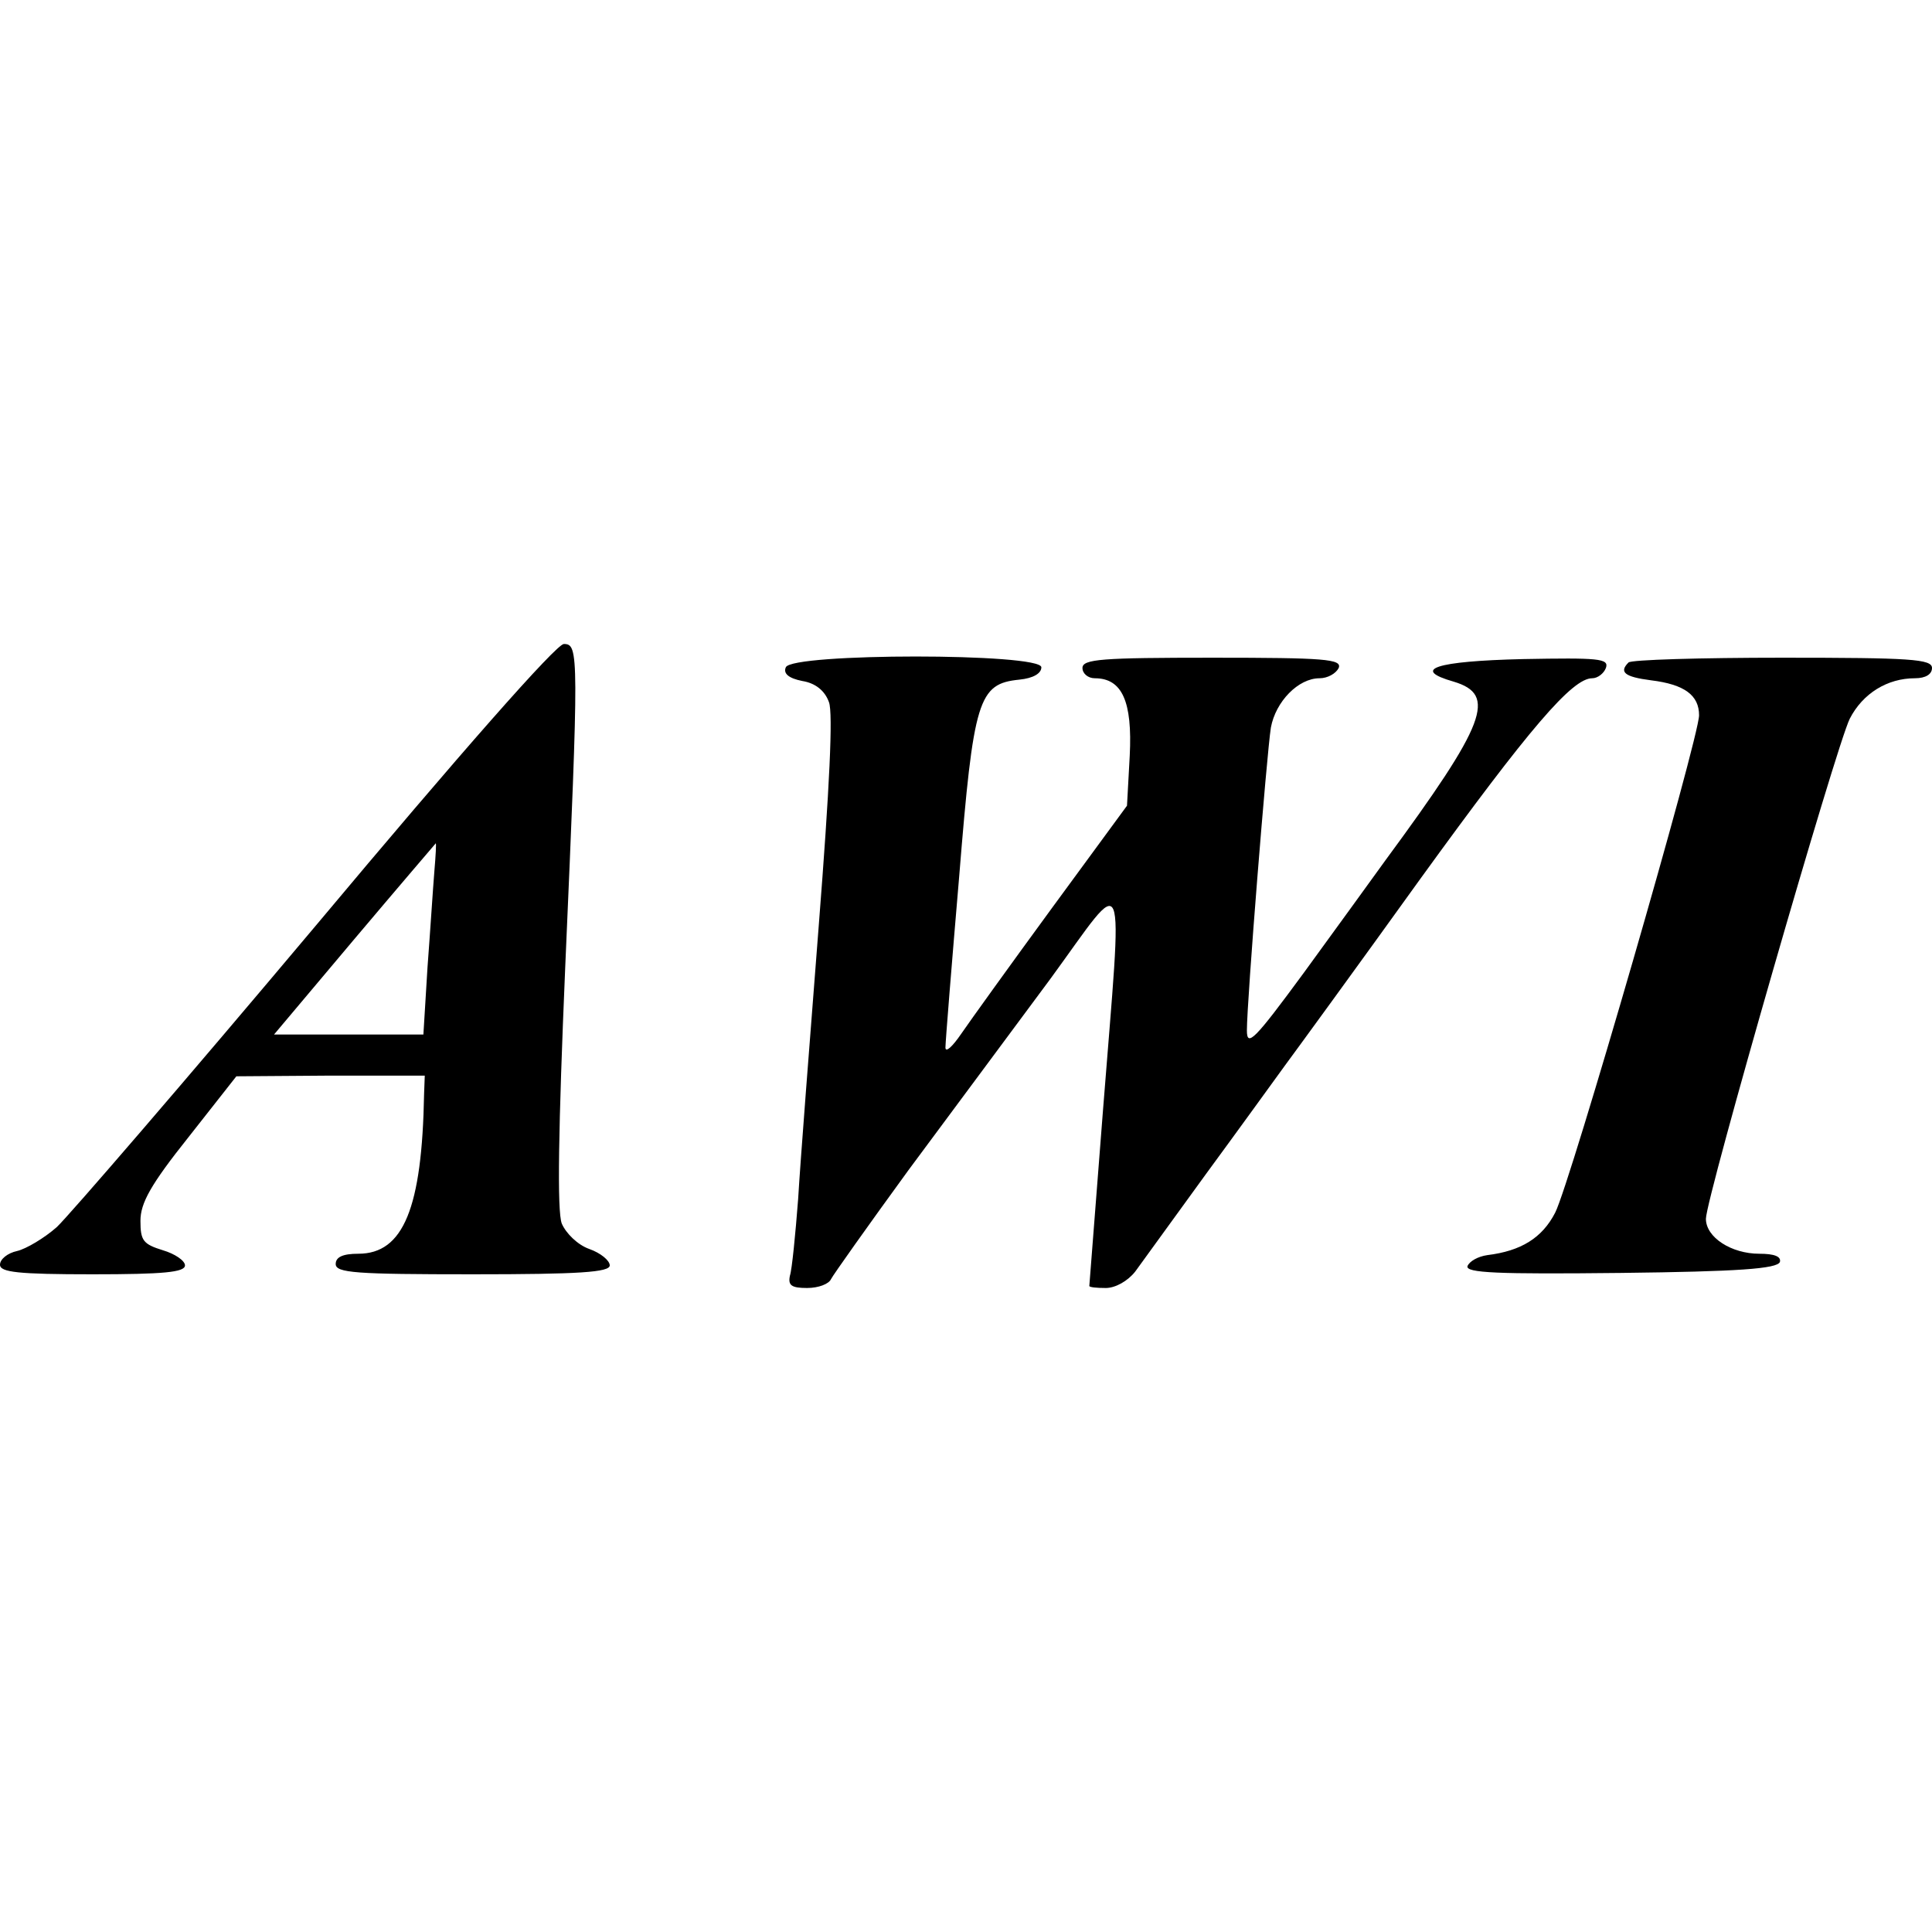
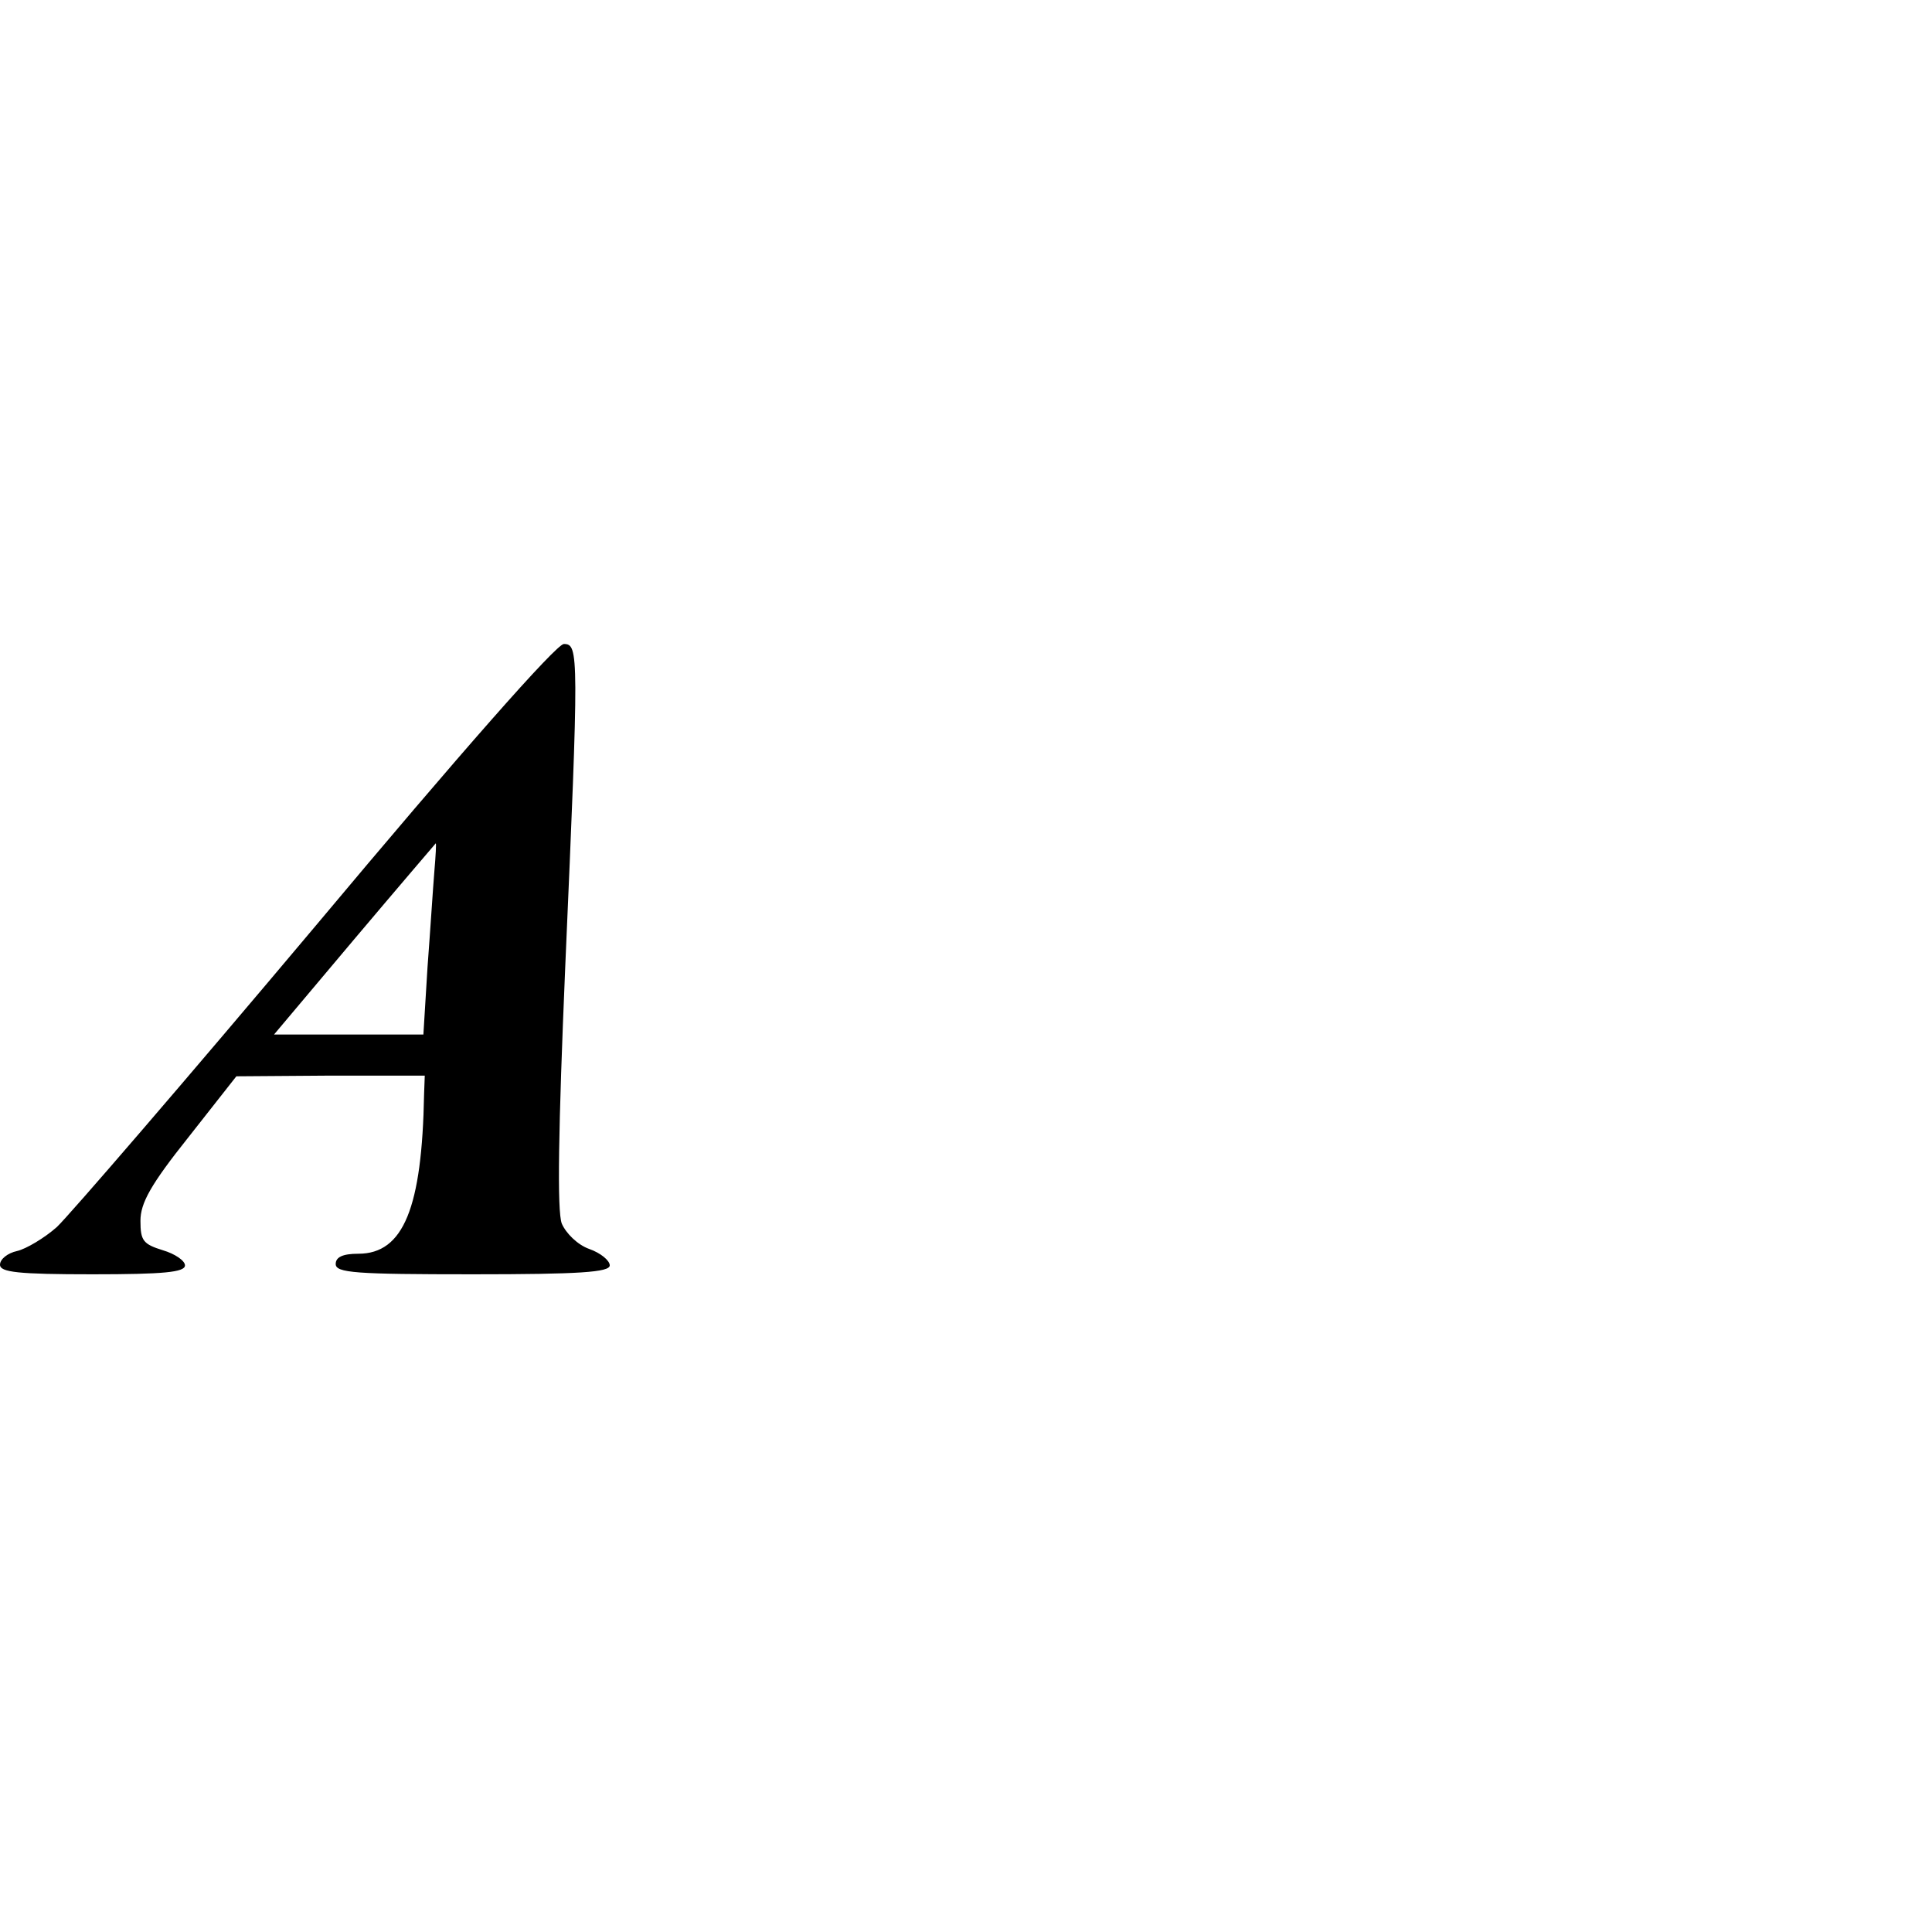
<svg xmlns="http://www.w3.org/2000/svg" version="1.0" width="282pt" height="282pt" viewBox="0 0 282 282" preserveAspectRatio="xMidYMid meet">
  <g transform="translate(0,282) scale(0.1,-0.1)" fill="#000000" stroke="none">
    <path d="M461 1469 c-190 -226 -360 -423 -378 -440 -18 -16 -45 -32 -58 -35 -14 -3 -25 -12 -25 -20 0 -11 26 -14 135 -14 104 0 135 3 135 13 0 7 -15 17 -32 22 -29 9 -33 14 -33 43 0 26 15 53 70 122 l70 89 138 1 137 0 -1 -27 c-3 -166 -30 -233 -96 -233 -23 0 -33 -5 -33 -15 0 -13 29 -15 200 -15 156 0 200 3 200 13 0 7 -13 18 -30 24 -17 6 -34 23 -40 37 -7 18 -5 138 5 374 20 459 20 472 -2 472 -11 0 -151 -159 -362 -411z m173 79 c-2 -24 -6 -87 -10 -140 l-6 -98 -109 0 -109 0 117 139 c65 77 119 140 119 140 1 1 0 -18 -2 -41z" />
-     <path d="M1147 1846 c-4 -9 4 -16 24 -20 19 -3 33 -14 39 -31 6 -16 1 -123 -15 -327 -13 -167 -27 -346 -30 -398 -4 -52 -9 -103 -12 -112 -3 -14 2 -18 25 -18 17 0 32 6 35 13 3 6 54 78 113 159 60 81 153 206 207 279 114 156 106 178 77 -191 -11 -140 -20 -256 -20 -257 0 -2 11 -3 24 -3 14 0 32 10 43 24 10 14 56 77 103 142 47 64 99 136 115 158 17 23 106 145 198 273 160 221 222 293 251 293 8 0 17 7 20 15 5 14 -11 15 -121 13 -128 -3 -164 -15 -101 -33 63 -19 48 -60 -100 -261 -20 -28 -74 -102 -119 -164 -72 -98 -83 -109 -83 -84 0 43 29 404 35 442 7 38 40 72 71 72 12 0 24 7 28 15 5 13 -20 15 -184 15 -162 0 -190 -2 -190 -15 0 -8 8 -15 18 -15 40 0 55 -34 51 -113 l-4 -73 -110 -150 c-60 -82 -119 -164 -132 -183 -13 -19 -23 -28 -23 -20 0 8 9 120 20 249 21 260 28 282 88 288 20 2 32 9 32 18 0 21 -365 21 -373 0z" />
-     <path d="M2377 1853 c-14 -14 -6 -21 33 -26 49 -6 70 -22 70 -51 0 -33 -188 -683 -210 -726 -19 -37 -50 -56 -99 -62 -14 -2 -26 -9 -29 -16 -3 -10 43 -12 224 -10 171 2 228 6 232 16 2 8 -8 12 -30 12 -41 0 -78 24 -78 51 0 30 190 690 210 730 19 37 55 59 95 59 16 0 25 6 25 15 0 13 -31 15 -218 15 -120 0 -222 -3 -225 -7z" />
  </g>
</svg>